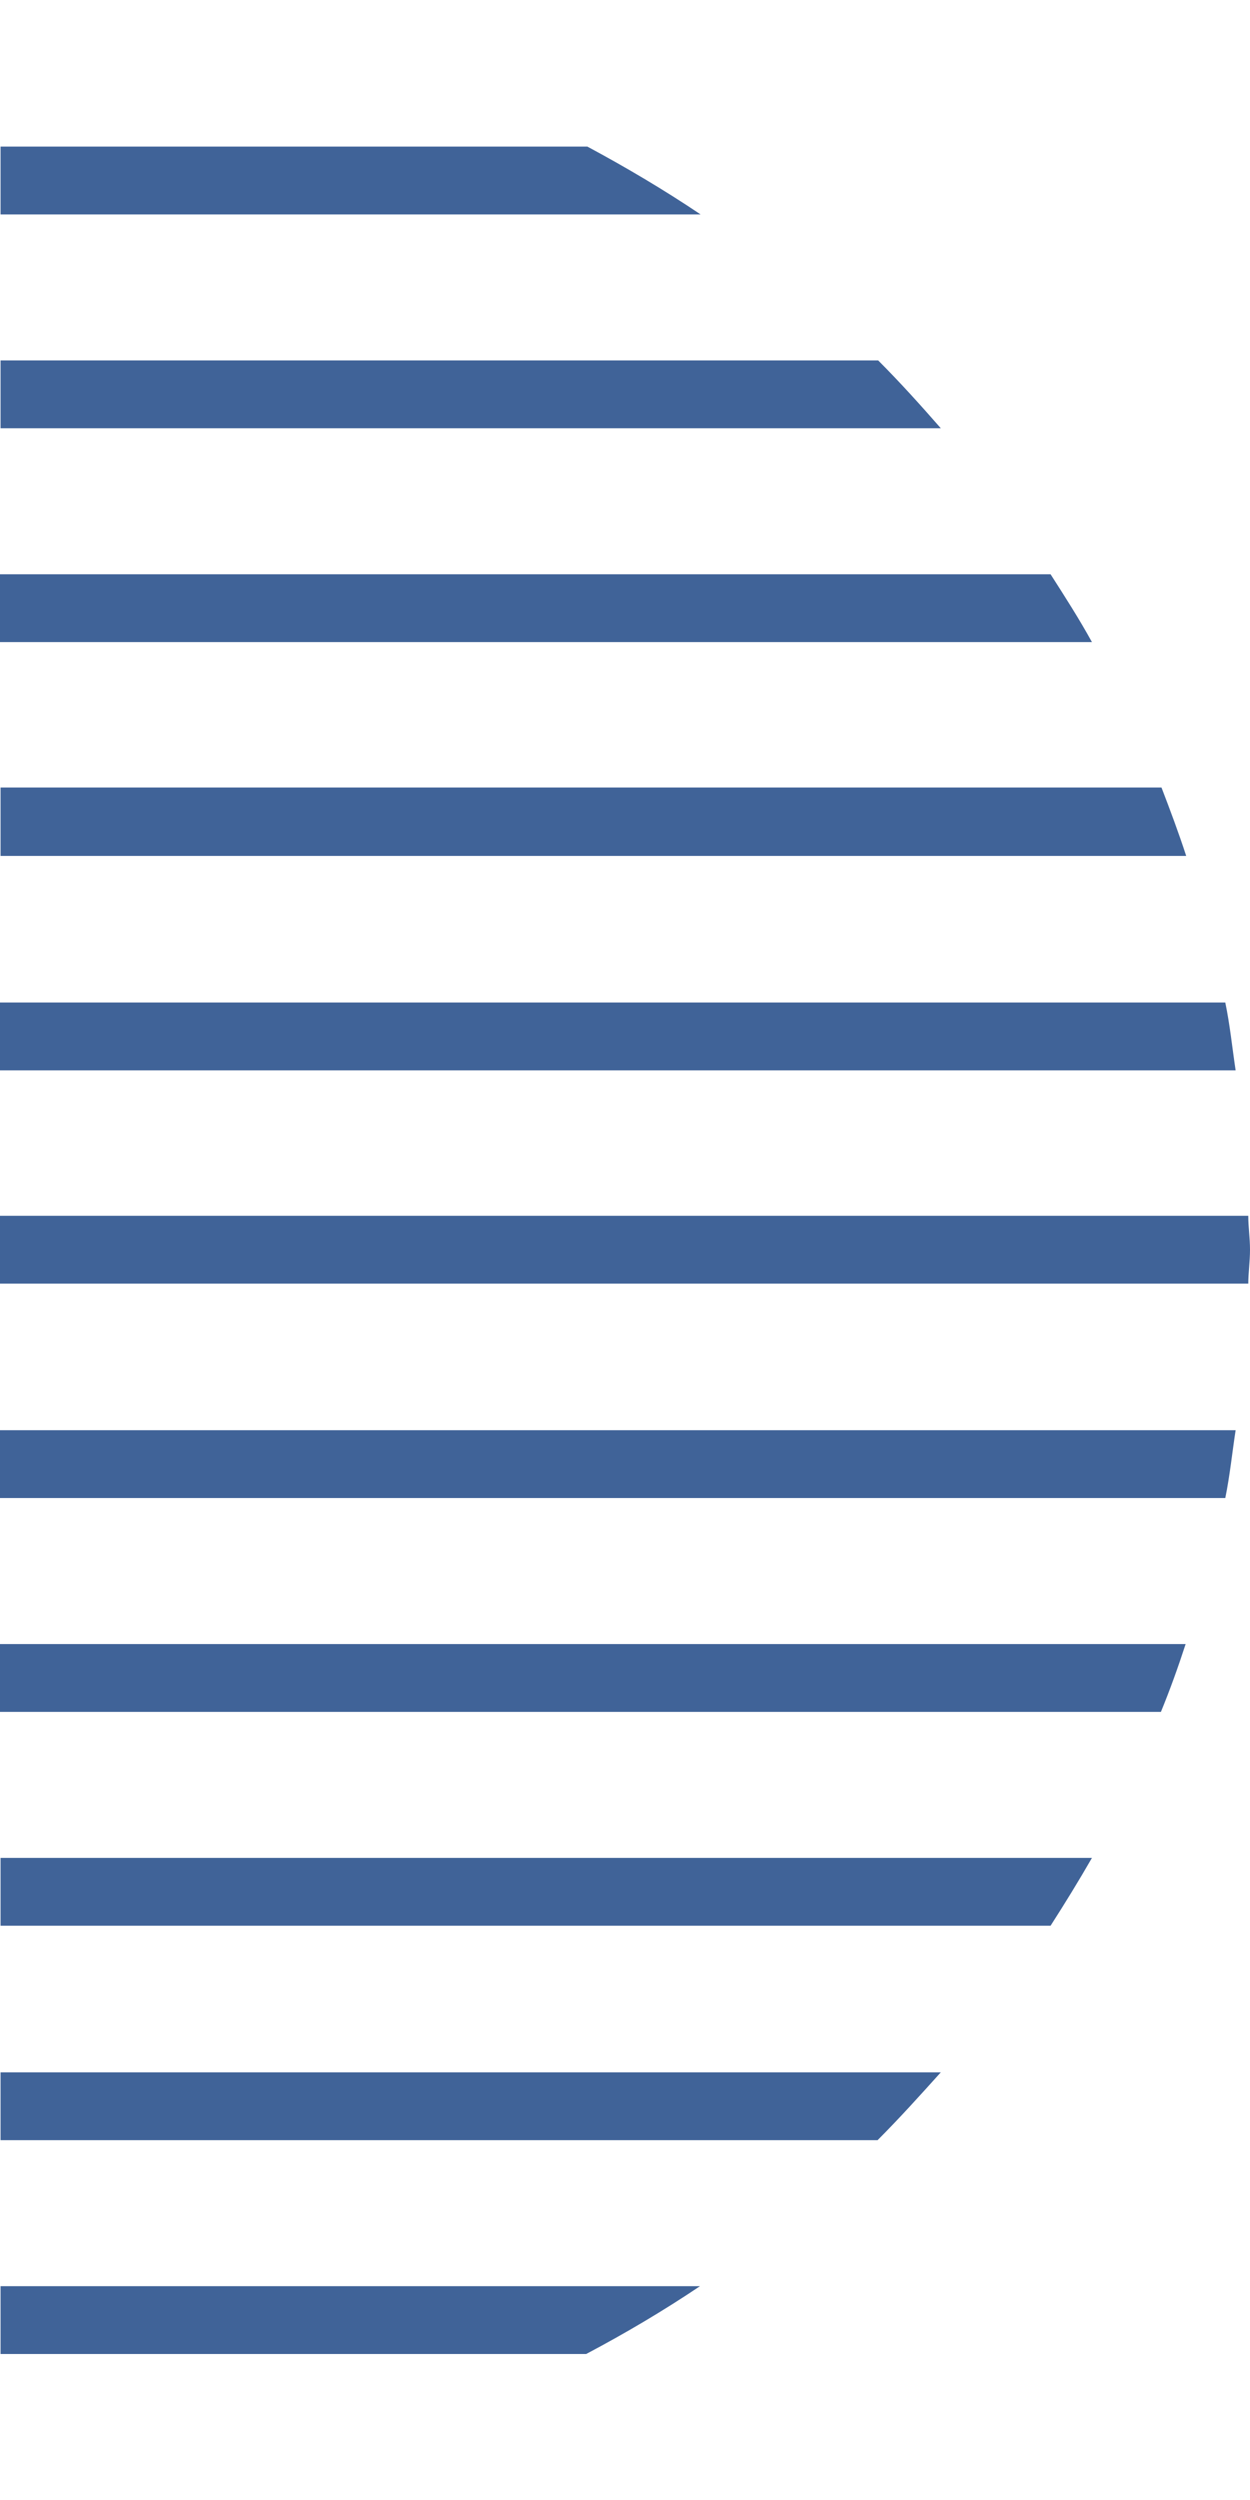
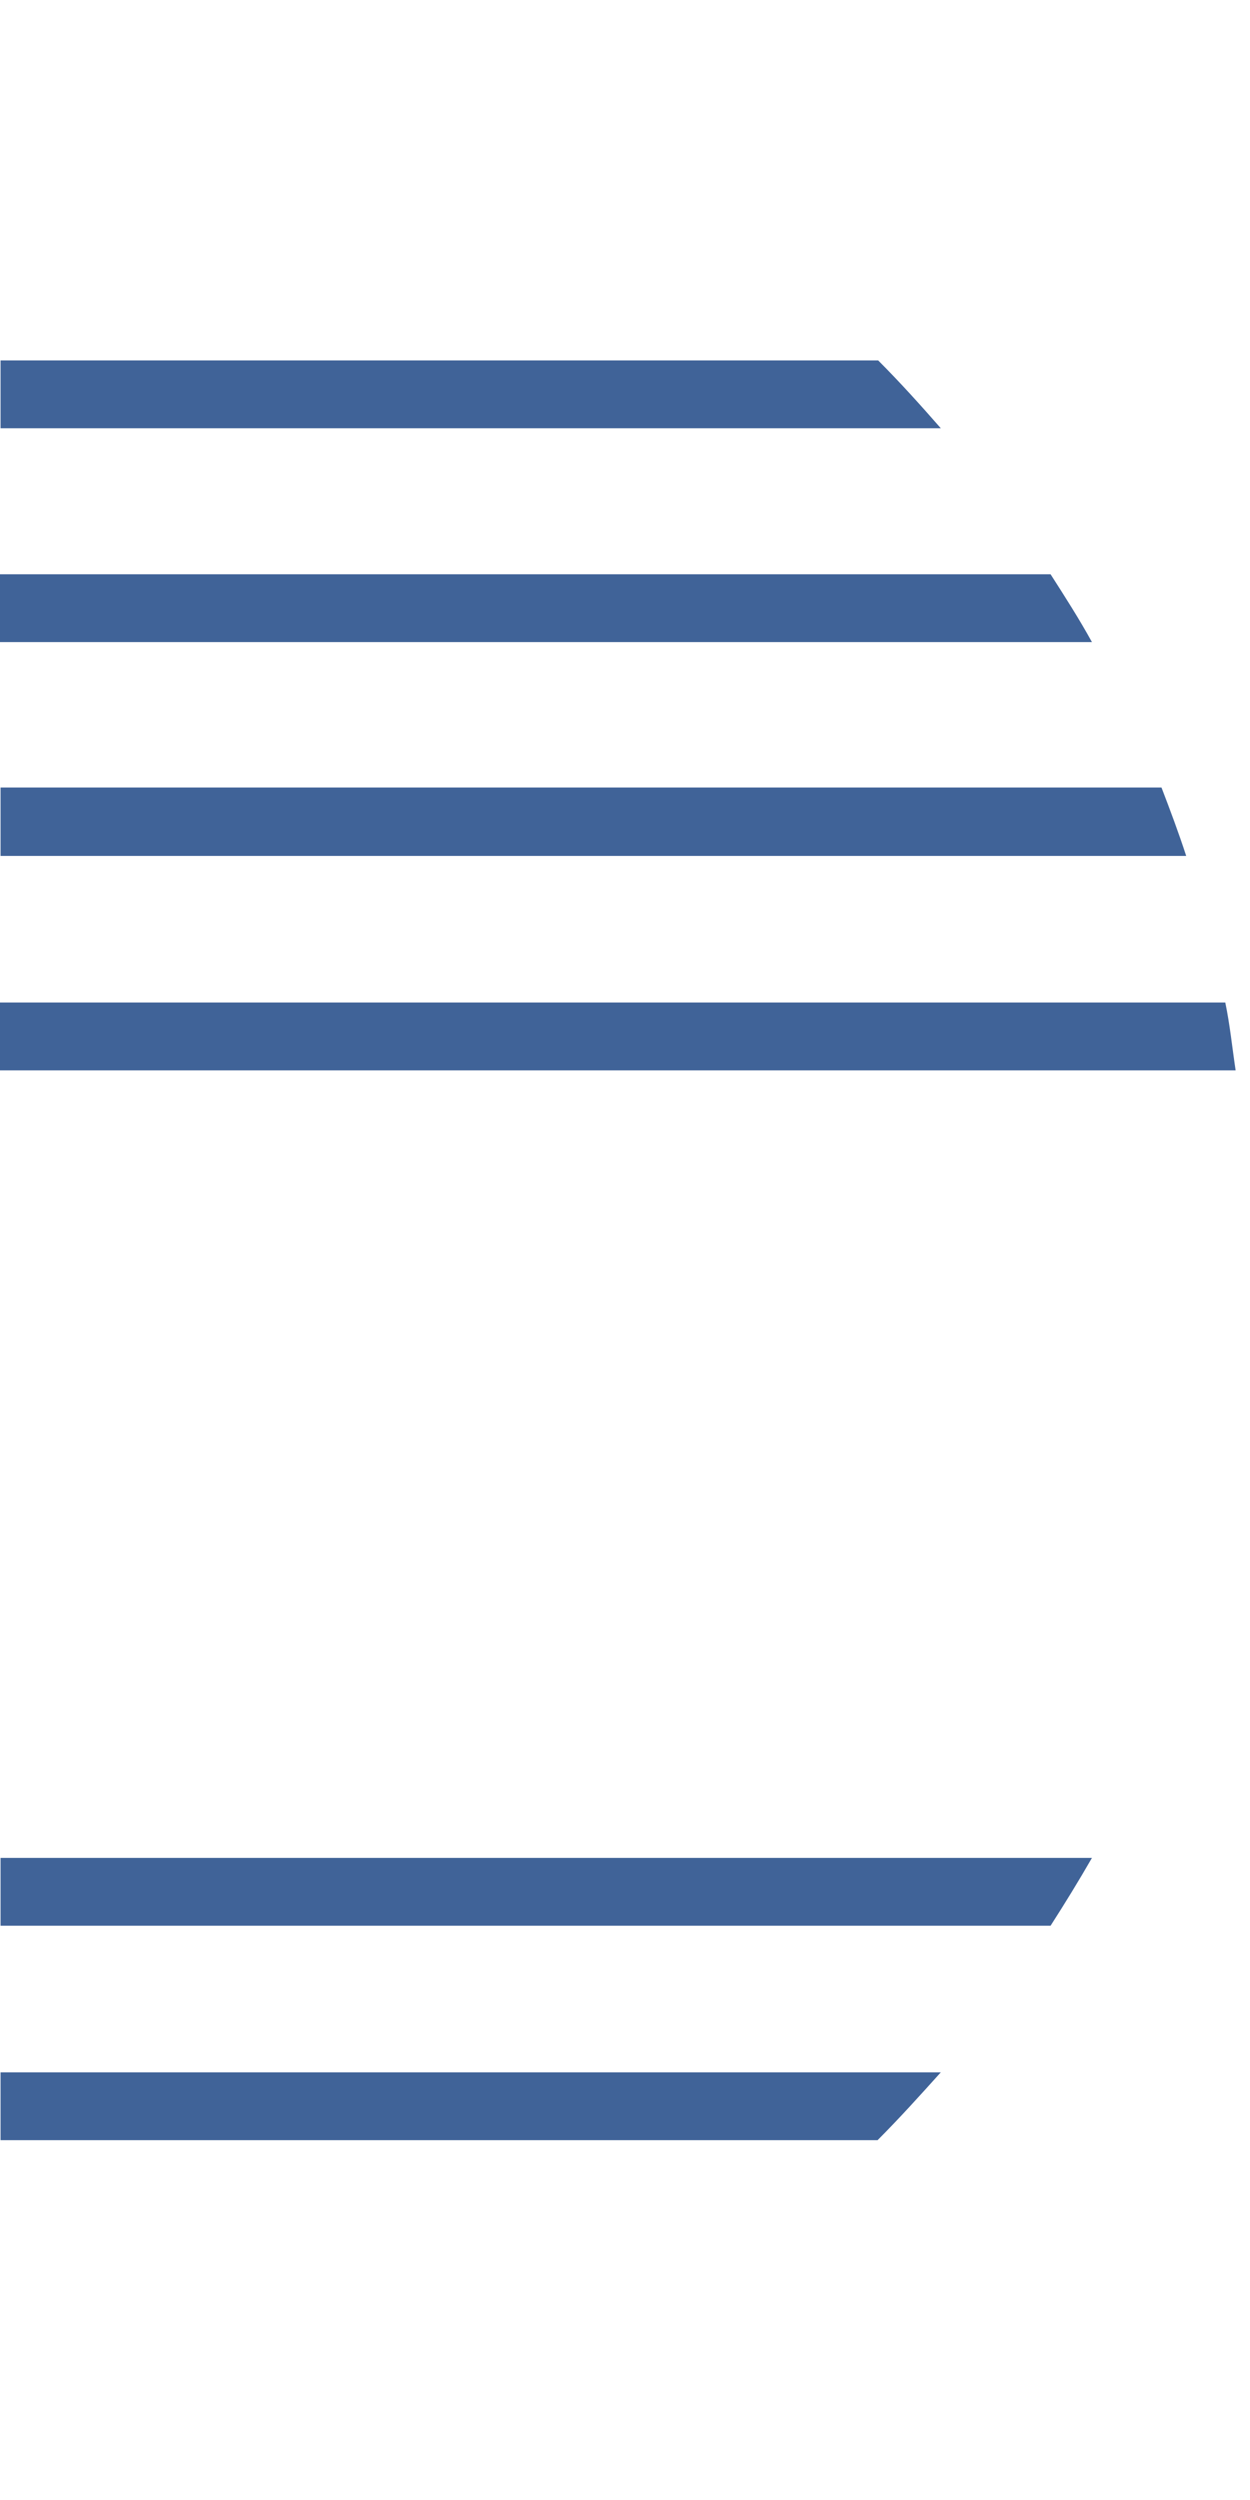
<svg xmlns="http://www.w3.org/2000/svg" width="250" height="500" viewBox="0 0 250 500" fill="none">
-   <path d="M117.241 470.798C125.058 466.659 132.644 462.176 140.001 457.232H0.115V470.798H117.241Z" fill="#406398" />
  <path d="M175.518 428.03C179.885 423.661 184.024 419.062 188.162 414.464H0.115V428.03H175.518Z" fill="#406398" />
  <path d="M210.115 385.146C212.989 380.663 215.747 376.179 218.391 371.58H0.115V385.146H210.23H210.115Z" fill="#406398" />
-   <path d="M232.184 342.378C234.023 337.895 235.632 333.41 237.127 328.812H0V342.378H232.184Z" fill="#406398" />
-   <path d="M245.058 299.609C245.977 295.126 246.437 290.527 247.126 286.043H0V299.609H245.058Z" fill="#406398" />
-   <path d="M249.656 256.841C249.656 254.542 250 252.357 250 249.943C250 247.528 249.656 245.459 249.656 243.16H0V256.726H249.656V256.841Z" fill="#406398" />
  <path d="M247.126 214.072C246.437 209.474 245.977 204.875 245.058 200.506H0V214.072H247.126Z" fill="#406398" />
  <path d="M237.242 171.189C235.747 166.59 234.023 161.991 232.299 157.507H0.115V171.189H237.242Z" fill="#406398" />
  <path d="M218.391 128.421C215.862 123.822 212.989 119.338 210.115 114.854H0V128.421H218.391Z" fill="#406398" />
  <path d="M188.162 85.652C184.139 81.053 180 76.454 175.633 72.085H0.115V85.652H188.162Z" fill="#406398" />
-   <path d="M140.115 42.884C132.759 37.94 125.173 33.456 117.472 29.317H0.115V42.884H140.115Z" fill="#406398" />
</svg>